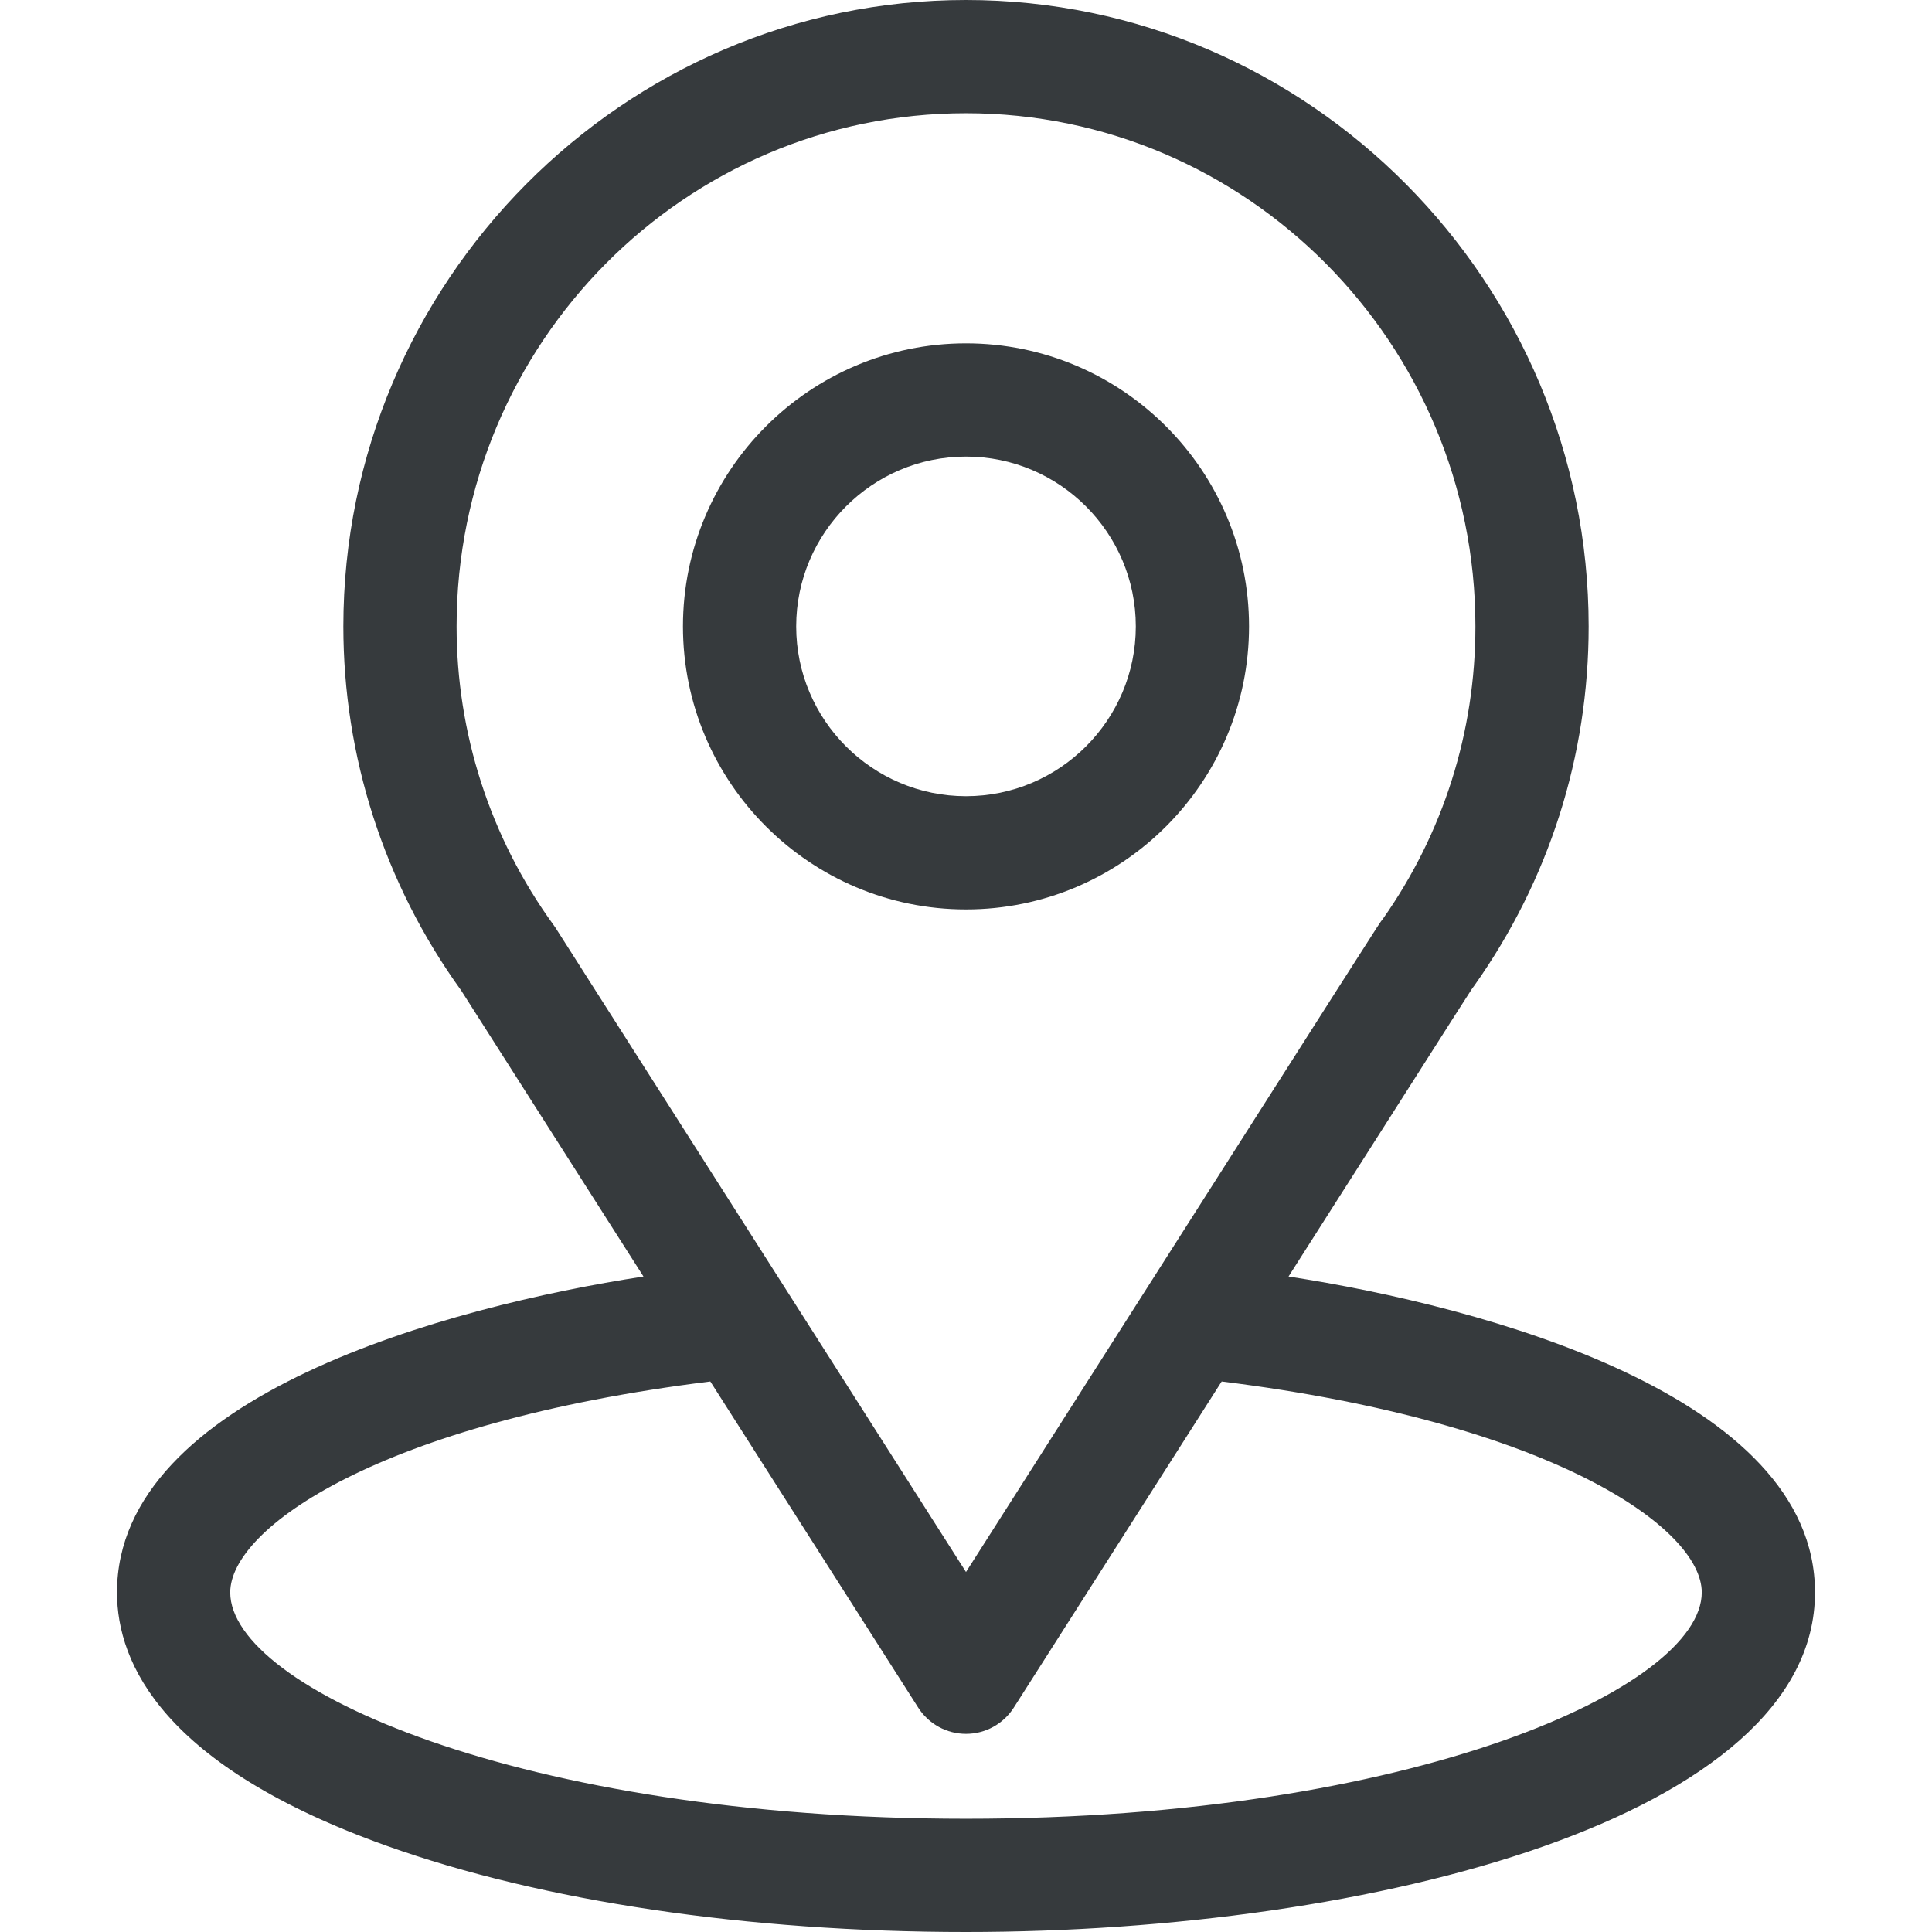
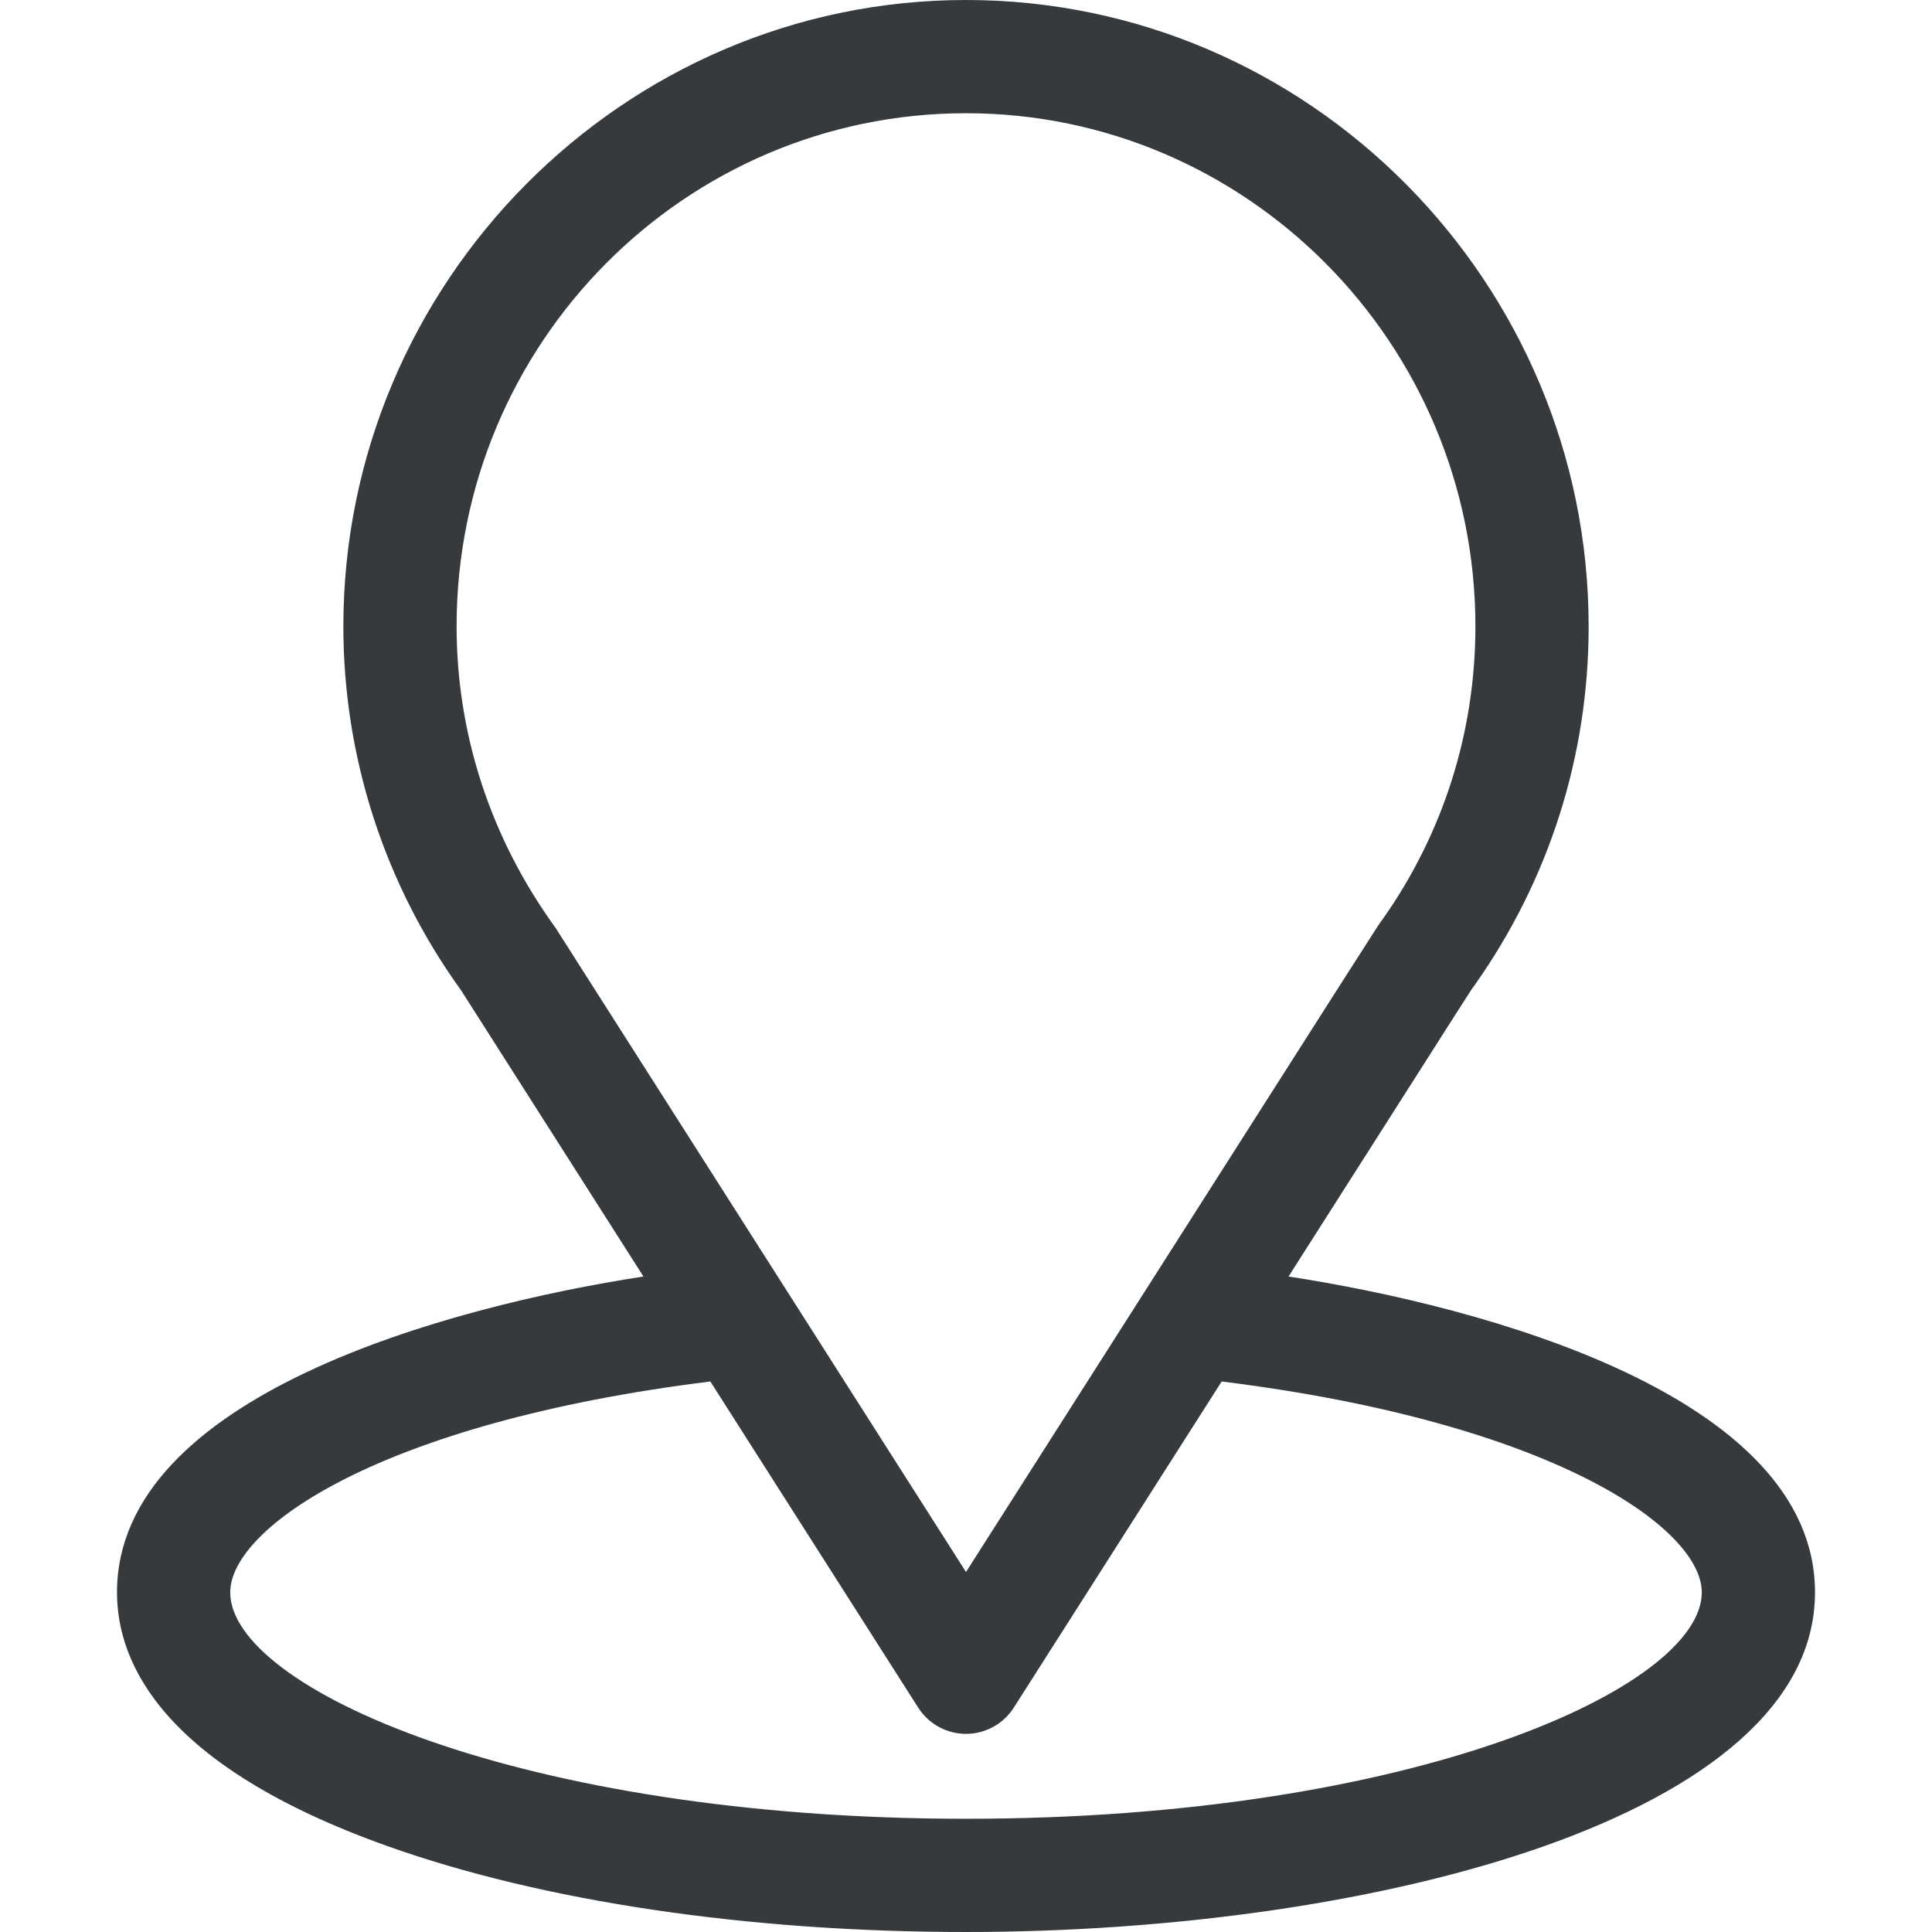
<svg xmlns="http://www.w3.org/2000/svg" width="18" height="18" viewBox="0 0 18 18" fill="none">
  <g id="fi_535239">
-     <path id="Vector" d="M12.005 11.893C13.92 8.887 13.68 9.262 13.735 9.184C14.432 8.2 14.801 7.043 14.801 5.836C14.801 2.636 12.204 0 9 0C5.806 0 3.199 2.631 3.199 5.836C3.199 7.042 3.576 8.23 4.296 9.227L5.995 11.893C4.178 12.172 1.09 13.004 1.09 14.836C1.09 15.504 1.526 16.455 3.602 17.197C5.052 17.715 6.969 18 9 18C12.798 18 16.91 16.929 16.91 14.836C16.91 13.004 13.825 12.173 12.005 11.893ZM5.177 8.646C5.171 8.637 5.165 8.629 5.159 8.62C4.559 7.795 4.254 6.818 4.254 5.836C4.254 3.199 6.378 1.055 9 1.055C11.617 1.055 13.746 3.2 13.746 5.836C13.746 6.82 13.447 7.764 12.88 8.567C12.829 8.634 13.094 8.222 9 14.646L5.177 8.646ZM9 16.945C4.852 16.945 2.145 15.726 2.145 14.836C2.145 14.238 3.536 13.254 6.618 12.871L8.555 15.91C8.652 16.062 8.82 16.154 9 16.154C9.18 16.154 9.348 16.062 9.445 15.91L11.382 12.871C14.464 13.254 15.855 14.238 15.855 14.836C15.855 15.718 13.173 16.945 9 16.945Z" fill="#363A3D" />
-     <path id="Vector_2" d="M9 3.199C7.546 3.199 6.363 4.382 6.363 5.836C6.363 7.29 7.546 8.473 9 8.473C10.454 8.473 11.637 7.29 11.637 5.836C11.637 4.382 10.454 3.199 9 3.199ZM9 7.418C8.128 7.418 7.418 6.708 7.418 5.836C7.418 4.964 8.128 4.254 9 4.254C9.872 4.254 10.582 4.964 10.582 5.836C10.582 6.708 9.872 7.418 9 7.418Z" fill="#363A3D" />
+     <path id="Vector" d="M12.005 11.893C13.92 8.887 13.68 9.262 13.735 9.184C14.432 8.2 14.801 7.043 14.801 5.836C14.801 2.636 12.204 0 9 0C5.806 0 3.199 2.631 3.199 5.836C3.199 7.042 3.576 8.23 4.296 9.227L5.995 11.893C4.178 12.172 1.09 13.004 1.09 14.836C1.09 15.504 1.526 16.455 3.602 17.197C5.052 17.715 6.969 18 9 18C12.798 18 16.91 16.929 16.91 14.836C16.91 13.004 13.825 12.173 12.005 11.893ZM5.177 8.646C4.559 7.795 4.254 6.818 4.254 5.836C4.254 3.199 6.378 1.055 9 1.055C11.617 1.055 13.746 3.2 13.746 5.836C13.746 6.82 13.447 7.764 12.88 8.567C12.829 8.634 13.094 8.222 9 14.646L5.177 8.646ZM9 16.945C4.852 16.945 2.145 15.726 2.145 14.836C2.145 14.238 3.536 13.254 6.618 12.871L8.555 15.91C8.652 16.062 8.82 16.154 9 16.154C9.18 16.154 9.348 16.062 9.445 15.91L11.382 12.871C14.464 13.254 15.855 14.238 15.855 14.836C15.855 15.718 13.173 16.945 9 16.945Z" fill="#363A3D" />
  </g>
</svg>